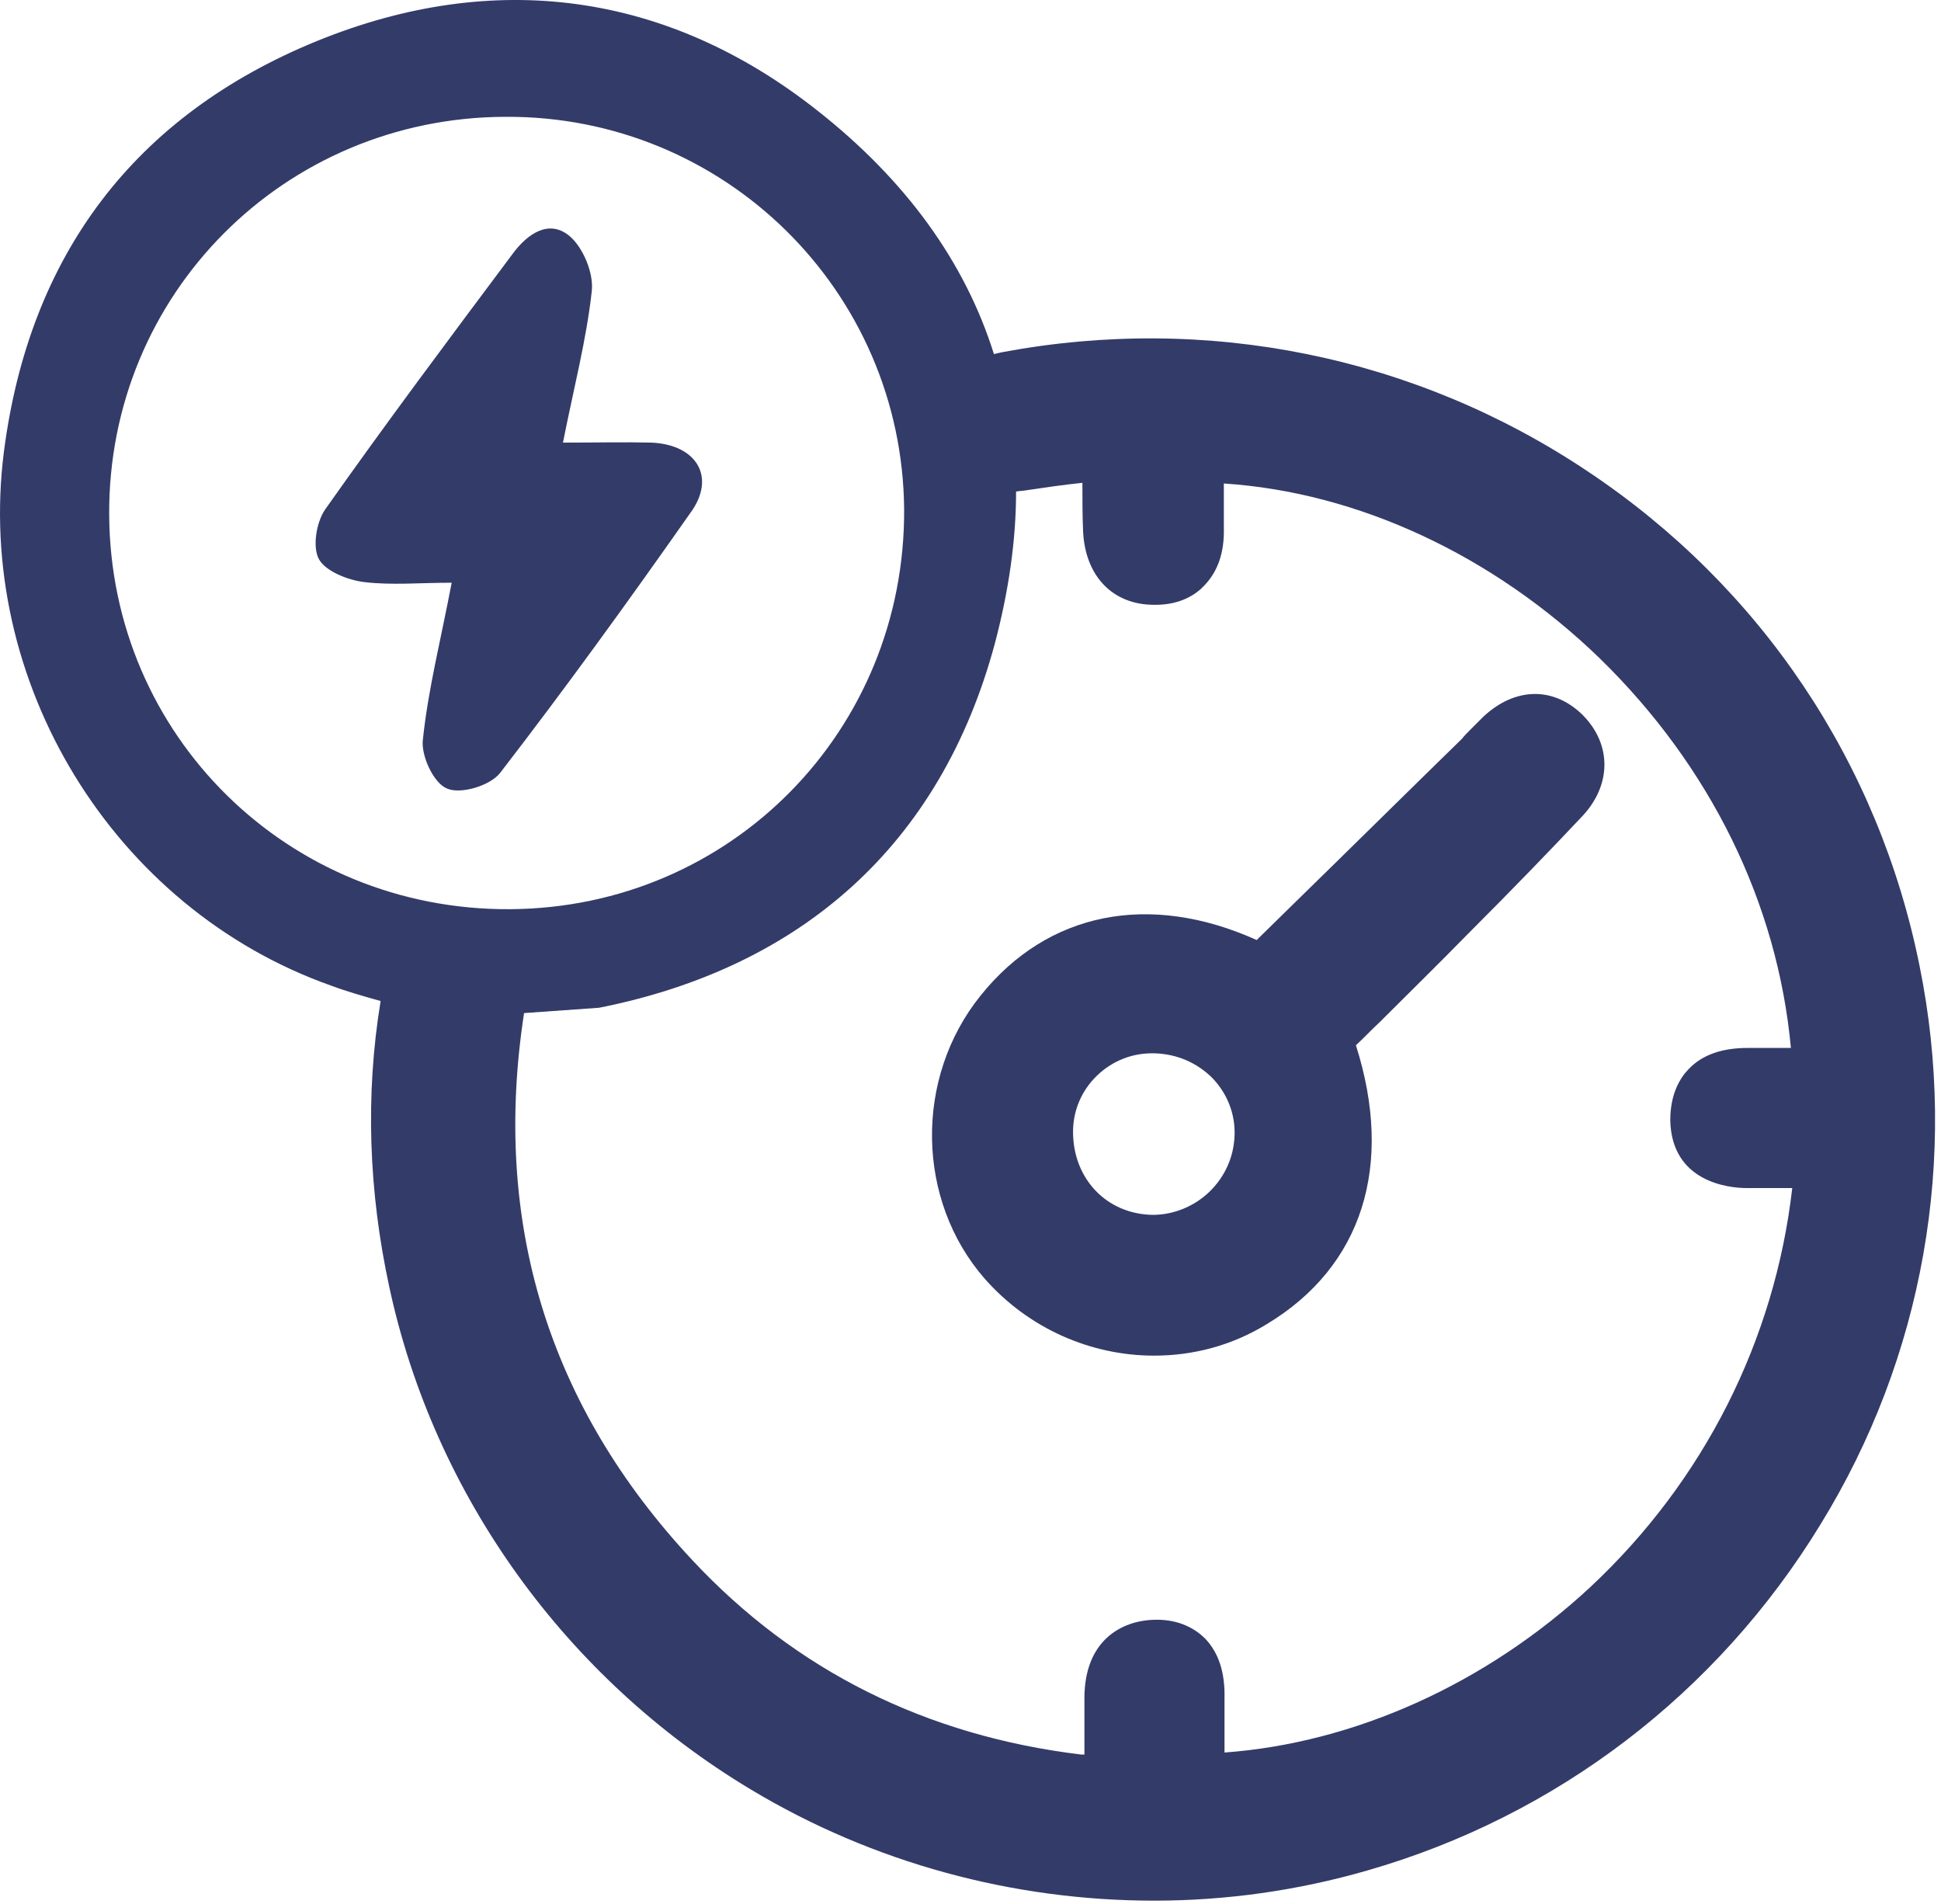
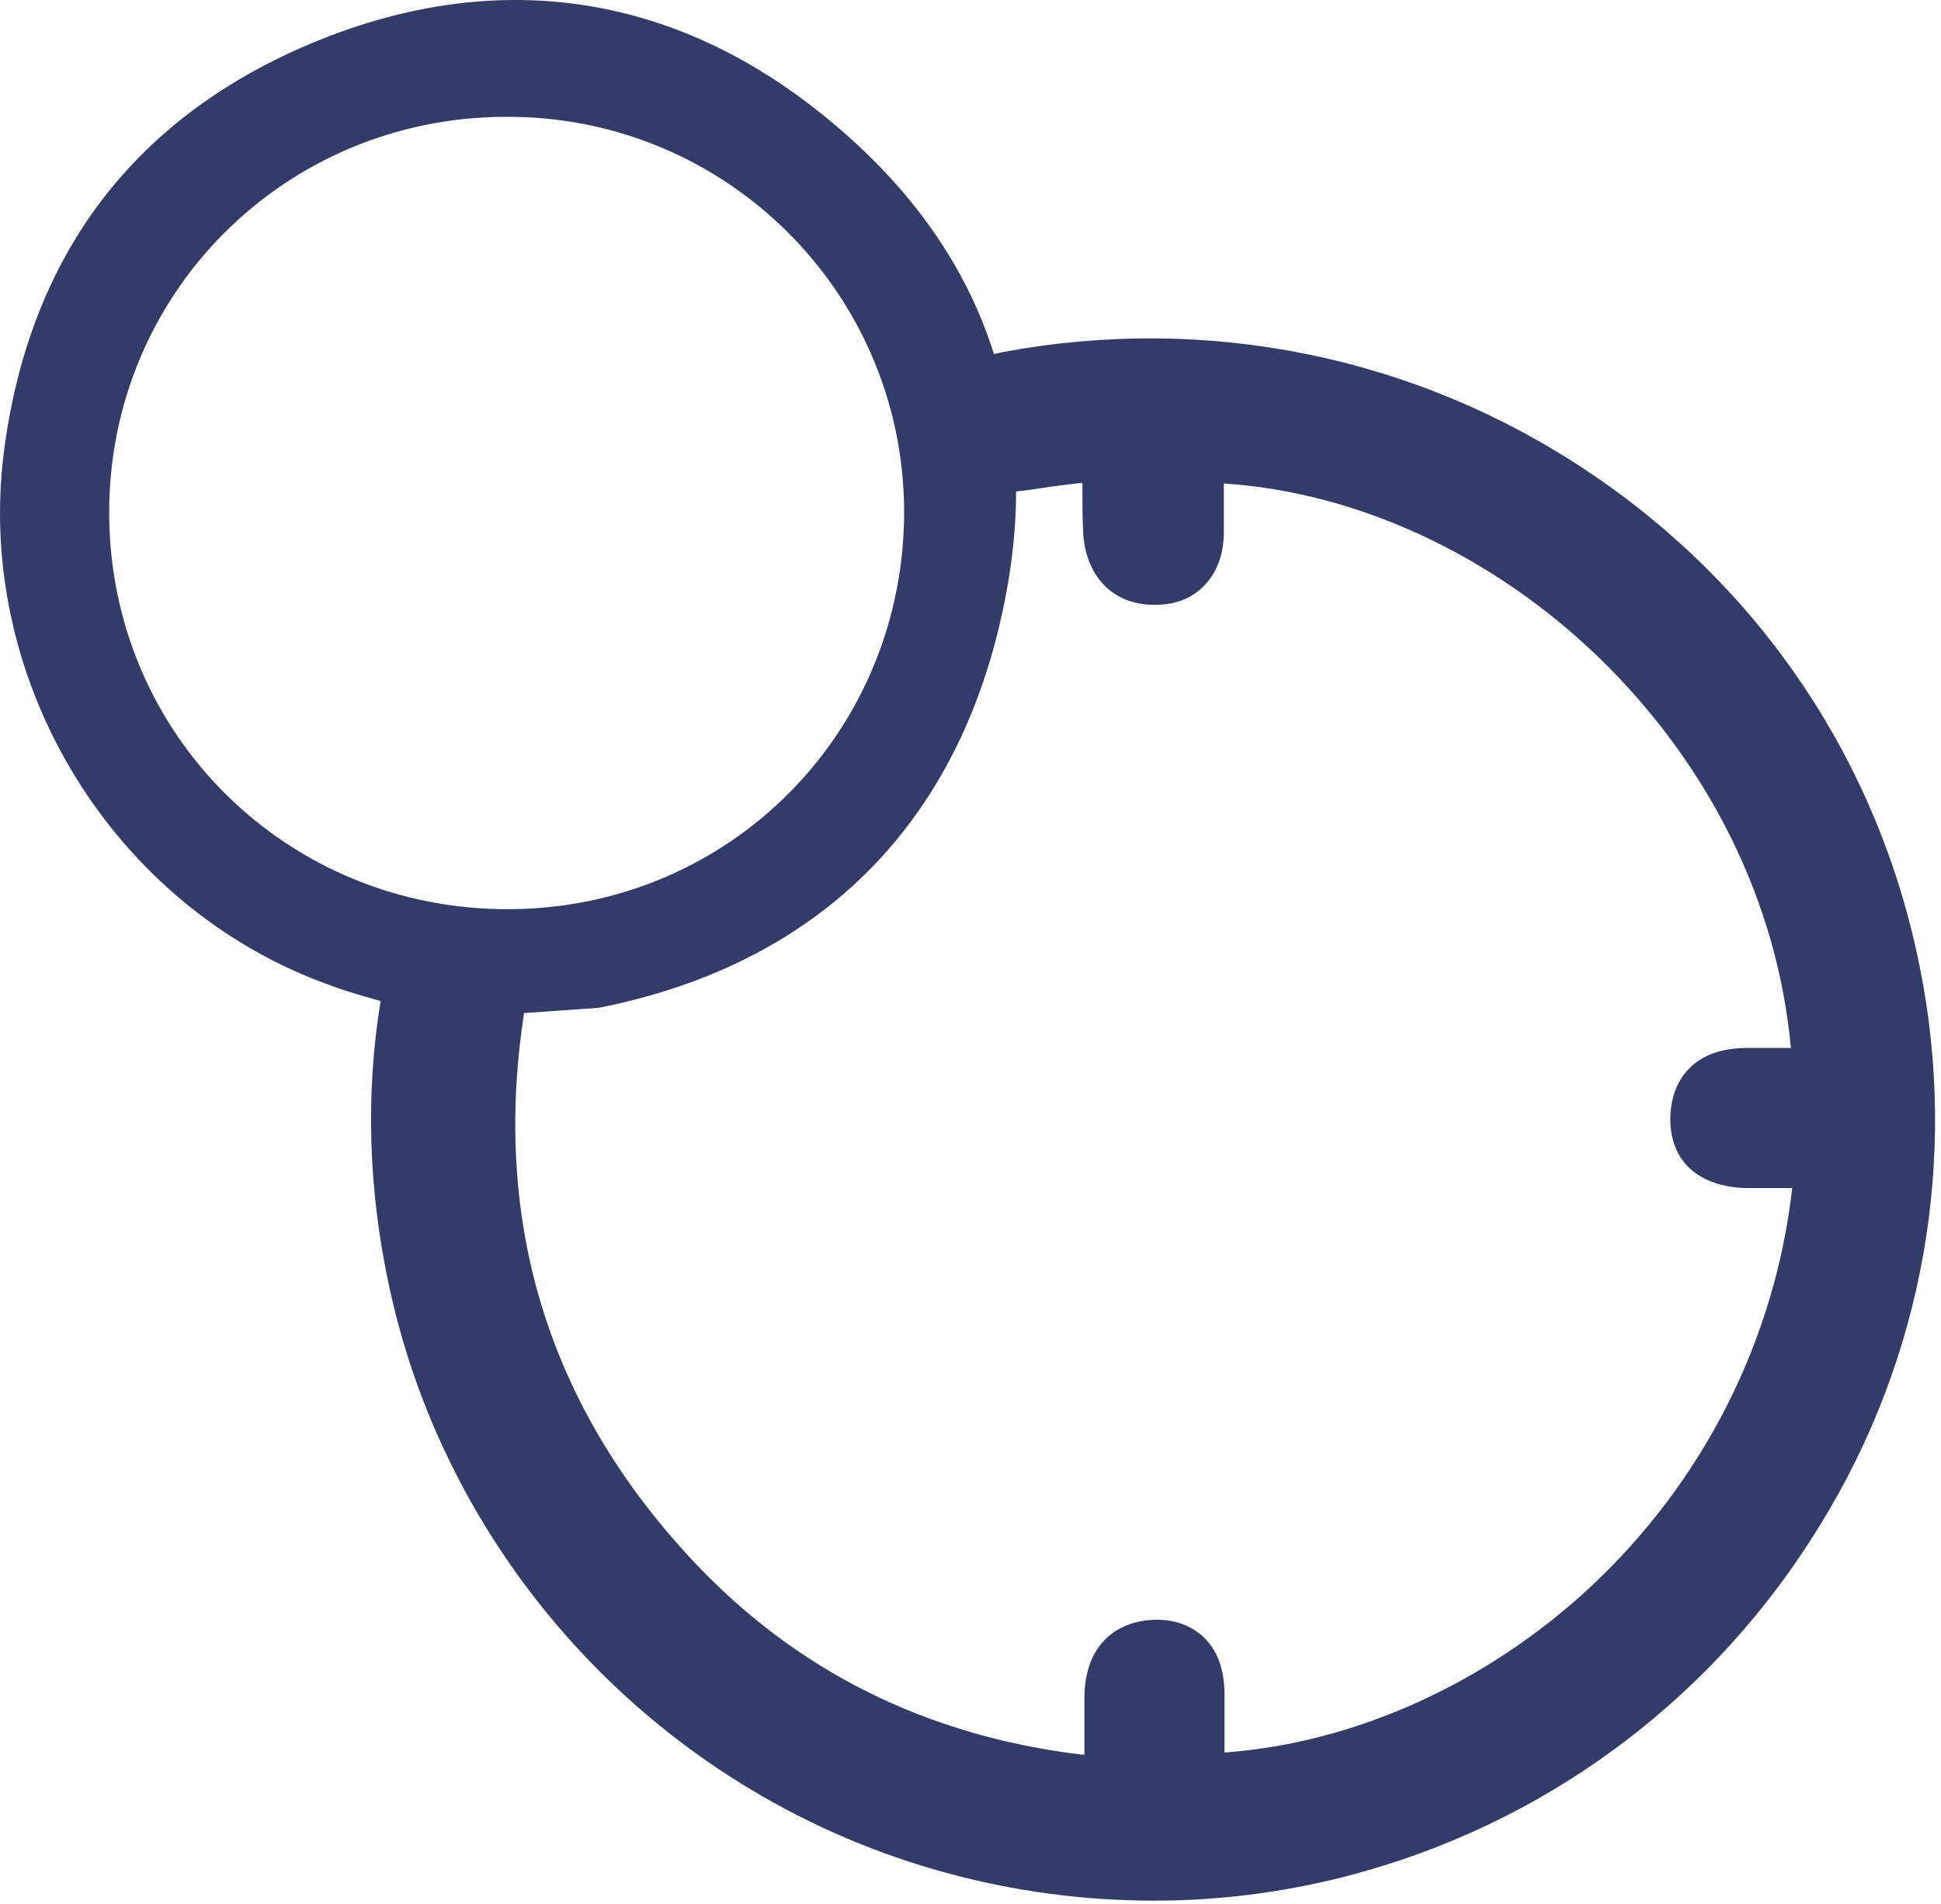
<svg xmlns="http://www.w3.org/2000/svg" width="52" height="51" viewBox="0 0 52 51" fill="none">
  <path d="M51.427 25.88C50.331 20.421 47.171 15.716 42.538 12.628C37.923 9.539 32.338 8.408 26.861 9.432C26.772 9.45 26.7 9.467 26.628 9.485C25.856 7.025 24.276 4.835 21.905 2.967C17.883 -0.211 13.25 -0.84 8.491 1.099C3.607 3.093 0.788 6.828 0.106 12.089C-0.685 18.248 3.033 24.336 8.869 26.401C9.3 26.562 9.748 26.688 10.197 26.814C9.784 29.328 9.874 31.914 10.431 34.482C11.634 40.066 15.171 44.968 20.11 47.931C23.396 49.907 27.149 50.912 30.92 50.912C32.841 50.912 34.763 50.643 36.63 50.104C41.694 48.65 46.004 45.364 48.769 40.838C51.534 36.349 52.468 31.016 51.427 25.88ZM26.646 17.261C27.023 15.842 27.221 14.477 27.221 13.167C27.31 13.149 27.418 13.149 27.508 13.131C27.993 13.059 28.478 12.987 28.998 12.933C28.998 13.382 28.998 13.813 29.016 14.226C29.07 15.429 29.806 16.201 30.92 16.201C30.938 16.201 30.938 16.201 30.956 16.201C31.638 16.201 32.051 15.914 32.267 15.681C32.626 15.303 32.805 14.801 32.787 14.136C32.787 13.741 32.787 13.346 32.787 12.951C36.379 13.185 40.006 14.873 42.861 17.638C45.824 20.529 47.62 24.192 47.979 28.071C47.584 28.071 47.189 28.071 46.812 28.071C46.147 28.071 45.609 28.25 45.249 28.628C45.016 28.861 44.747 29.292 44.747 30.01C44.783 31.662 46.309 31.824 46.794 31.824C47.207 31.824 47.602 31.824 48.015 31.824C47.548 35.9 45.645 39.671 42.61 42.508C39.809 45.112 36.271 46.692 32.805 46.944C32.805 46.477 32.805 45.974 32.805 45.507C32.823 44.789 32.644 44.268 32.285 43.891C32.051 43.658 31.62 43.37 30.938 43.388C30.022 43.406 29.052 43.963 29.052 45.489C29.052 45.992 29.052 46.477 29.052 46.998C29.016 46.998 28.998 46.998 28.962 46.998C24.814 46.495 21.313 44.753 18.547 41.79C14.687 37.66 13.178 32.74 14.04 27.137L16.051 26.994C21.474 25.916 25.192 22.63 26.646 17.261ZM2.925 13.795C2.889 7.887 7.612 3.147 13.537 3.129C19.409 3.093 24.168 7.797 24.222 13.633C24.258 19.559 19.589 24.318 13.663 24.354C7.719 24.39 2.961 19.703 2.925 13.795Z" fill="#333B69" />
-   <path d="M30.92 36.313C31.961 36.313 33.003 36.044 33.937 35.469C36.505 33.925 37.349 31.213 36.325 27.999C36.541 27.802 36.738 27.586 36.953 27.389C37.726 26.616 38.534 25.826 39.324 25.018C40.545 23.797 41.515 22.792 42.395 21.858C43.167 21.032 43.185 19.954 42.412 19.164C41.64 18.392 40.599 18.392 39.737 19.2C39.611 19.326 39.485 19.452 39.378 19.559C39.306 19.631 39.234 19.703 39.162 19.793C37.636 21.283 36.127 22.774 34.601 24.264L33.667 25.18C30.794 23.887 28.065 24.426 26.269 26.67C24.491 28.879 24.545 32.147 26.377 34.248C27.562 35.595 29.232 36.313 30.92 36.313ZM28.747 30.316C28.747 29.741 28.981 29.202 29.394 28.807C29.807 28.412 30.345 28.197 30.938 28.215C31.53 28.233 32.069 28.466 32.482 28.879C32.877 29.292 33.093 29.831 33.075 30.405C33.057 30.98 32.823 31.519 32.392 31.932C31.979 32.327 31.423 32.542 30.884 32.542C29.645 32.524 28.747 31.573 28.747 30.316Z" fill="#333B69" />
-   <path d="M17.452 11.856C16.716 11.838 15.98 11.856 15.082 11.856C15.369 10.401 15.71 9.108 15.854 7.798C15.908 7.313 15.62 6.63 15.261 6.325C14.705 5.858 14.13 6.271 13.753 6.774C12.047 9.055 10.341 11.335 8.707 13.652C8.474 13.993 8.366 14.657 8.545 14.98C8.725 15.304 9.318 15.537 9.749 15.591C10.485 15.681 11.257 15.609 12.101 15.609C11.814 17.117 11.473 18.446 11.329 19.811C11.275 20.242 11.616 20.978 11.975 21.122C12.334 21.283 13.124 21.05 13.394 20.709C15.154 18.428 16.842 16.094 18.494 13.741C19.194 12.79 18.673 11.91 17.452 11.856Z" fill="#333B69" />
</svg>